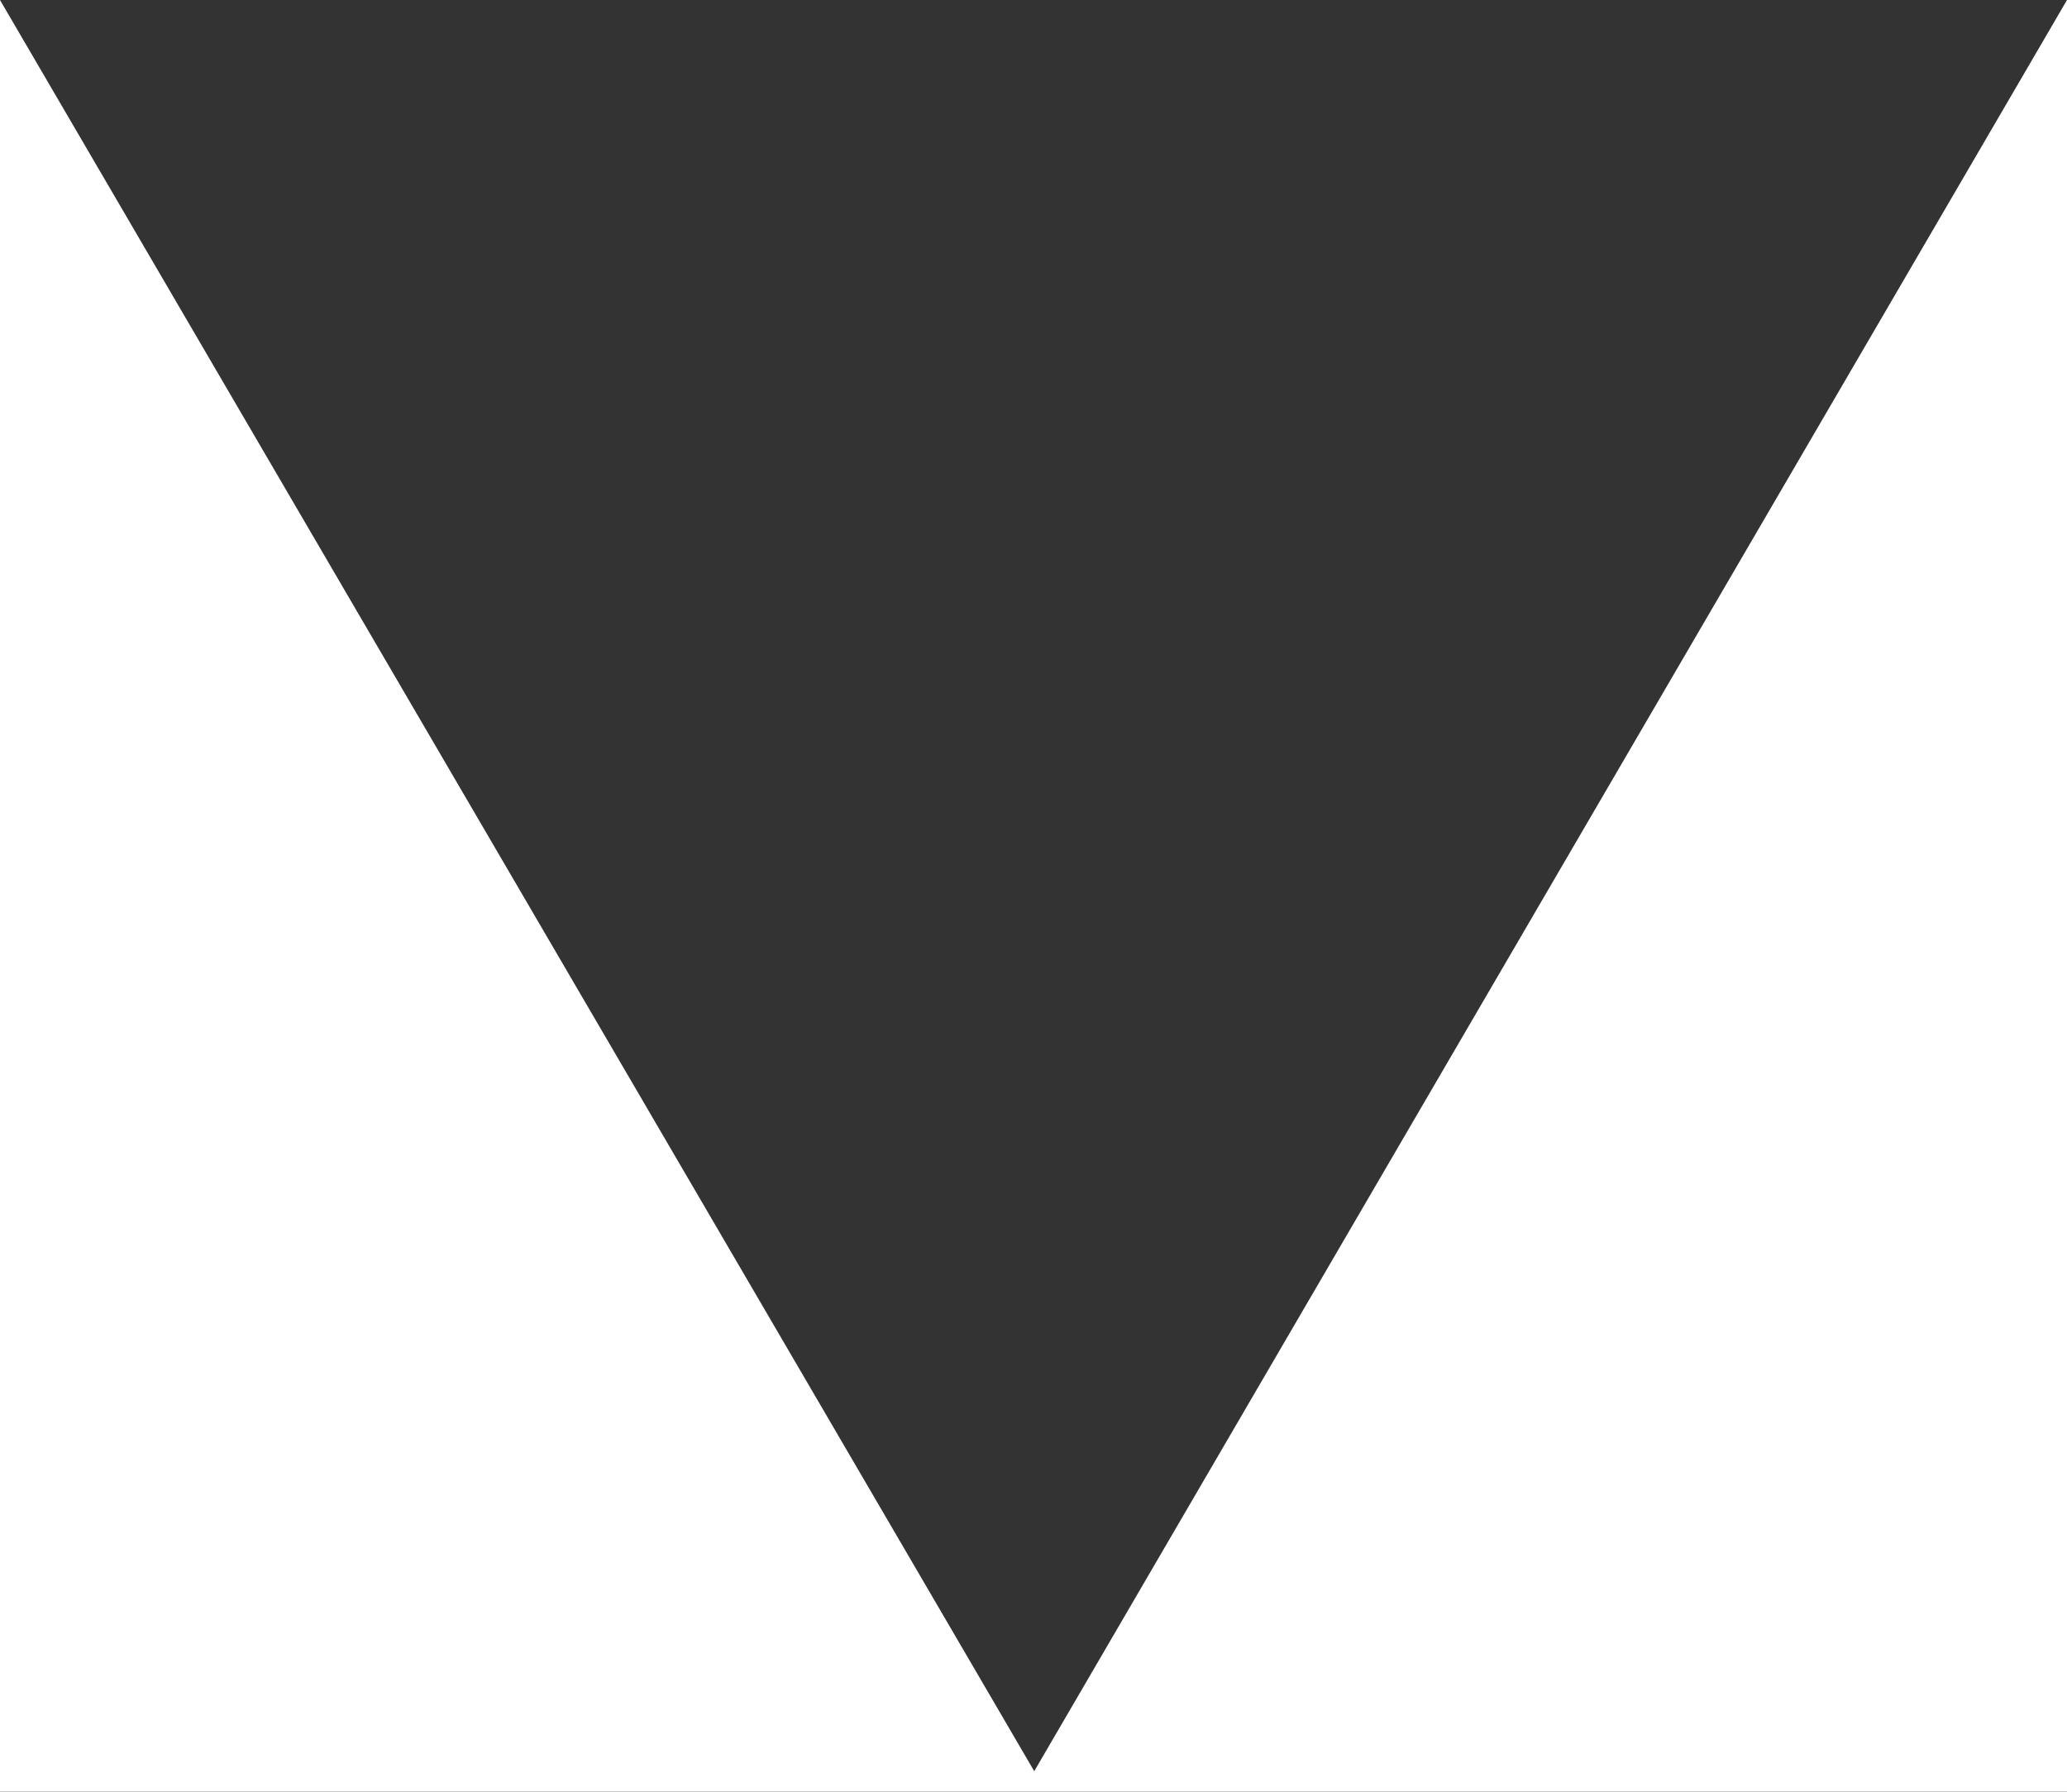
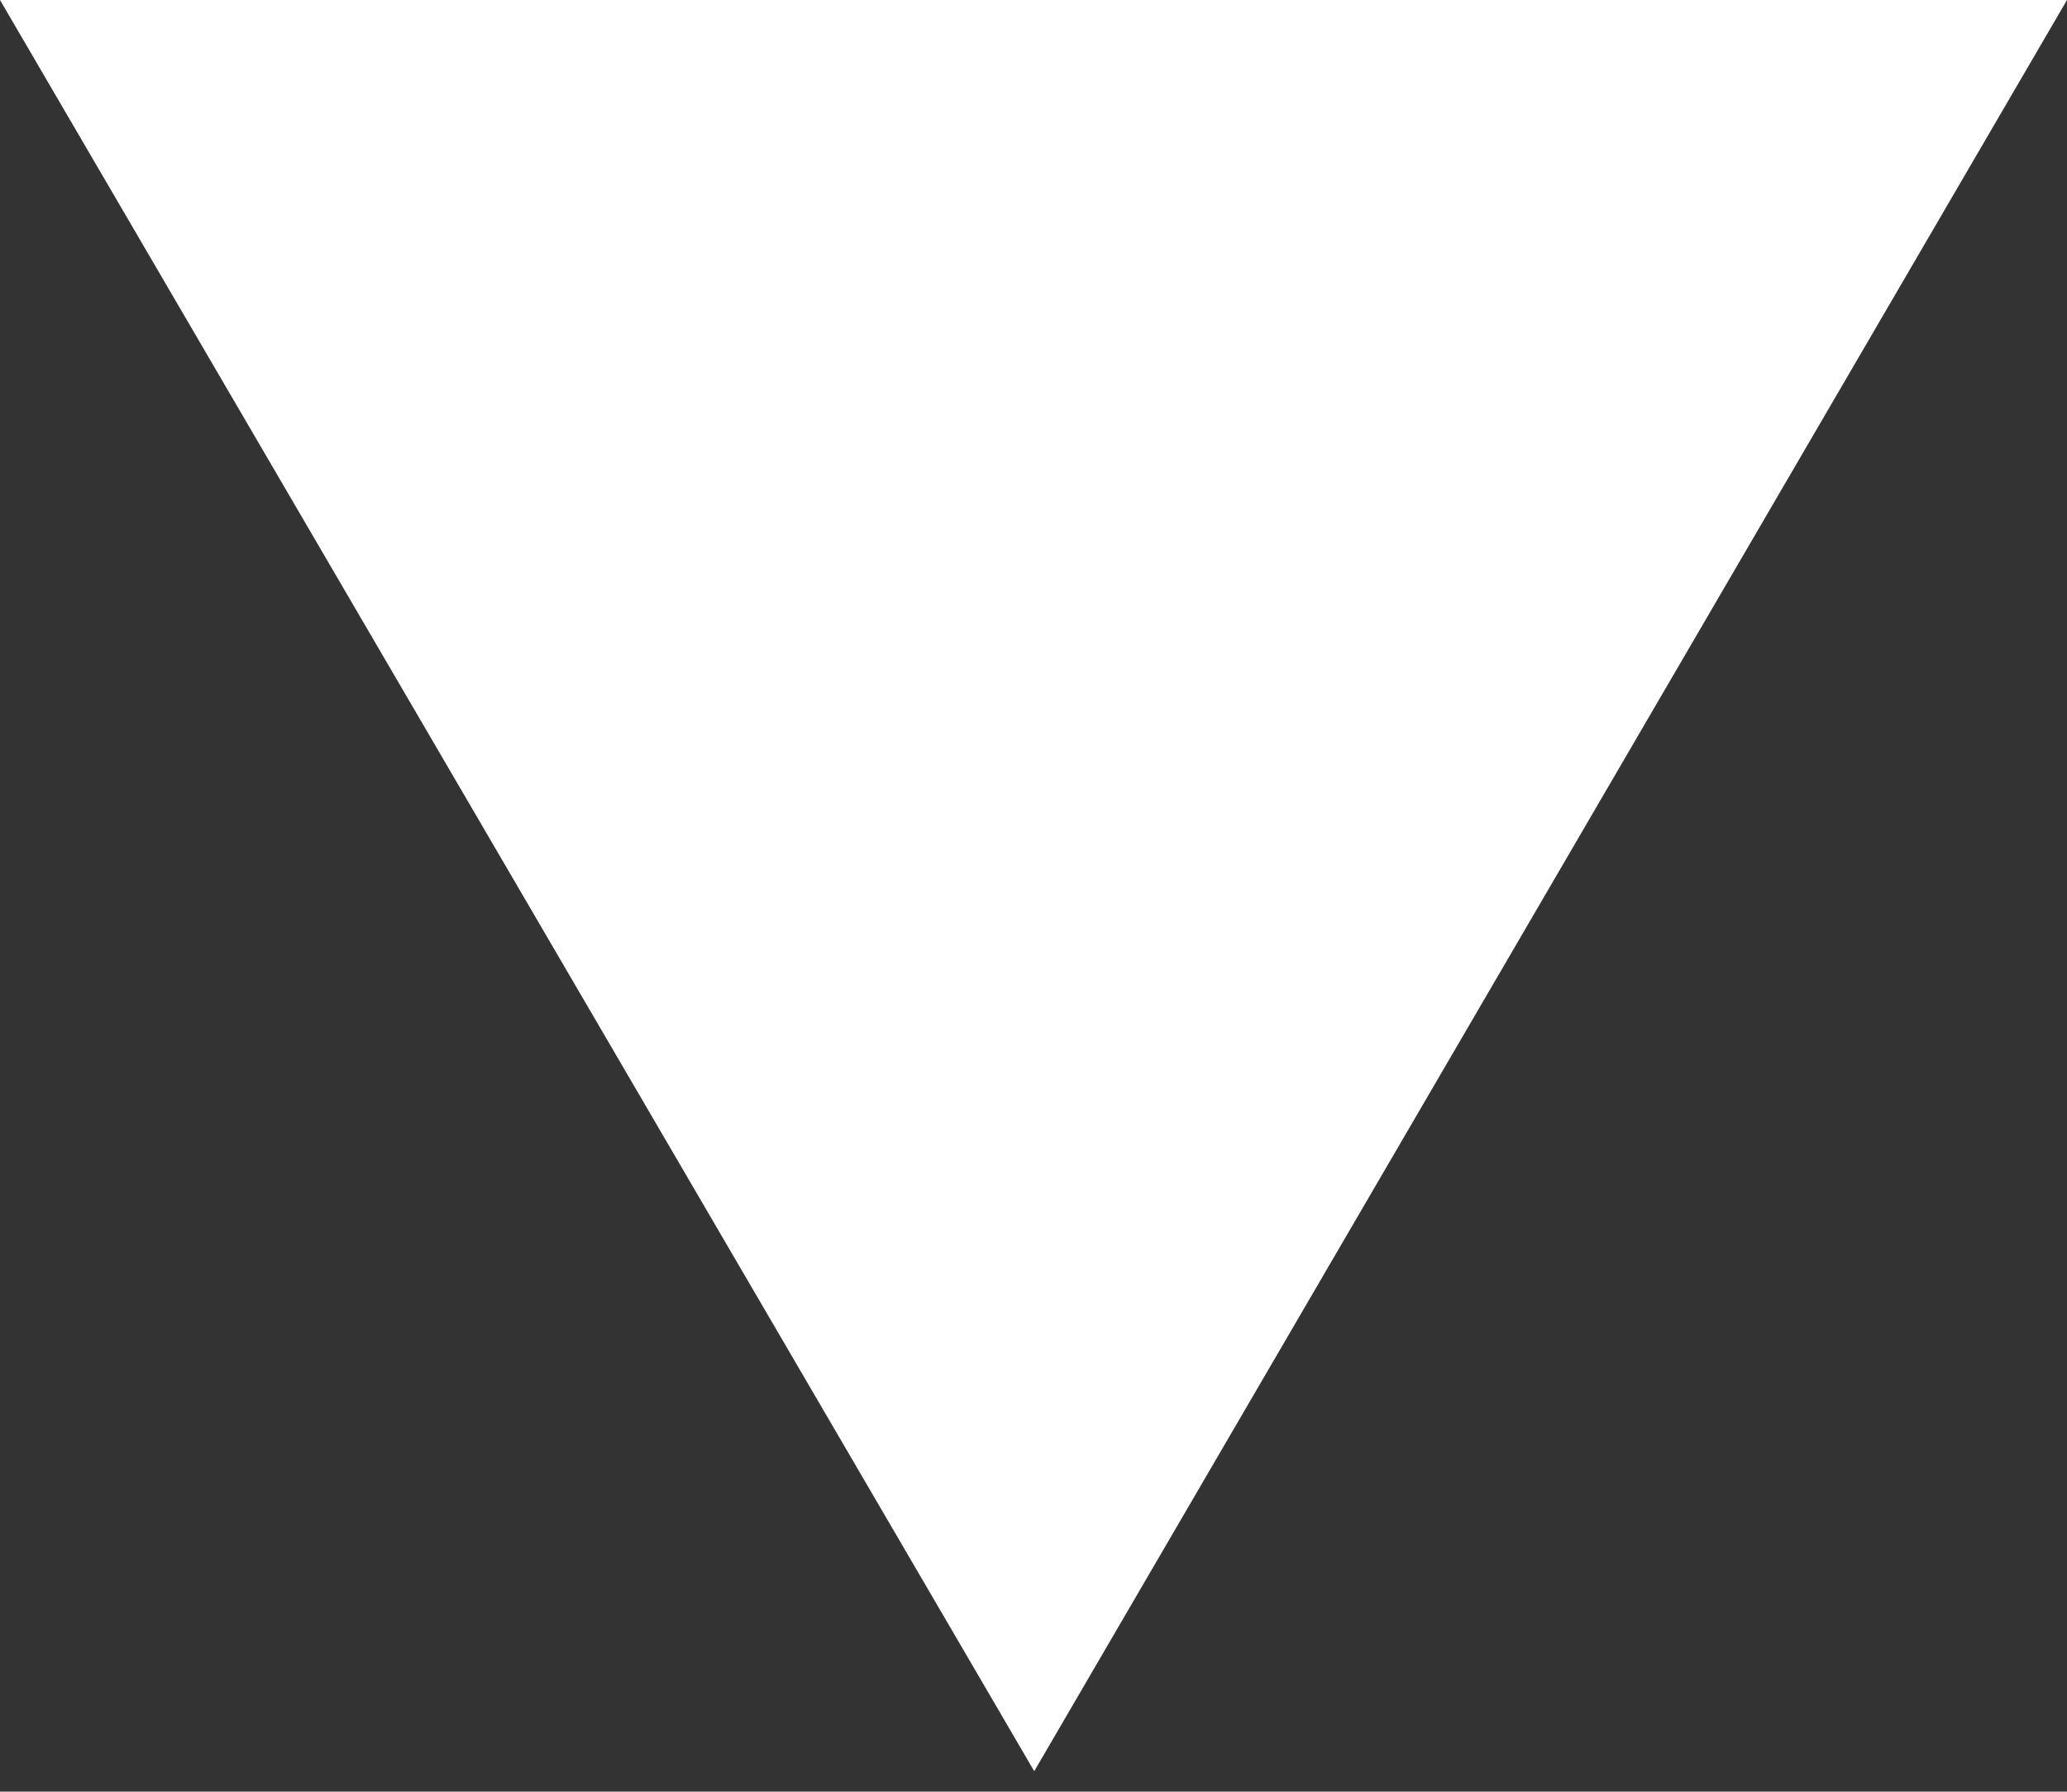
<svg xmlns="http://www.w3.org/2000/svg" version="1.1" x="0px" y="0px" viewBox="0 0 14.17 12.28" preserveAspectRatio="none">
  <rect x="0" y="0" width="14.17" height="12.28" fill="#333333" stroke="none" />
-   <path fill="#ffffff" d="M7.09,12.14L14.17,0v12.28H0V0L7.09,12.14z" />
+   <path fill="#ffffff" d="M7.09,12.14L14.17,0H0V0L7.09,12.14z" />
</svg>